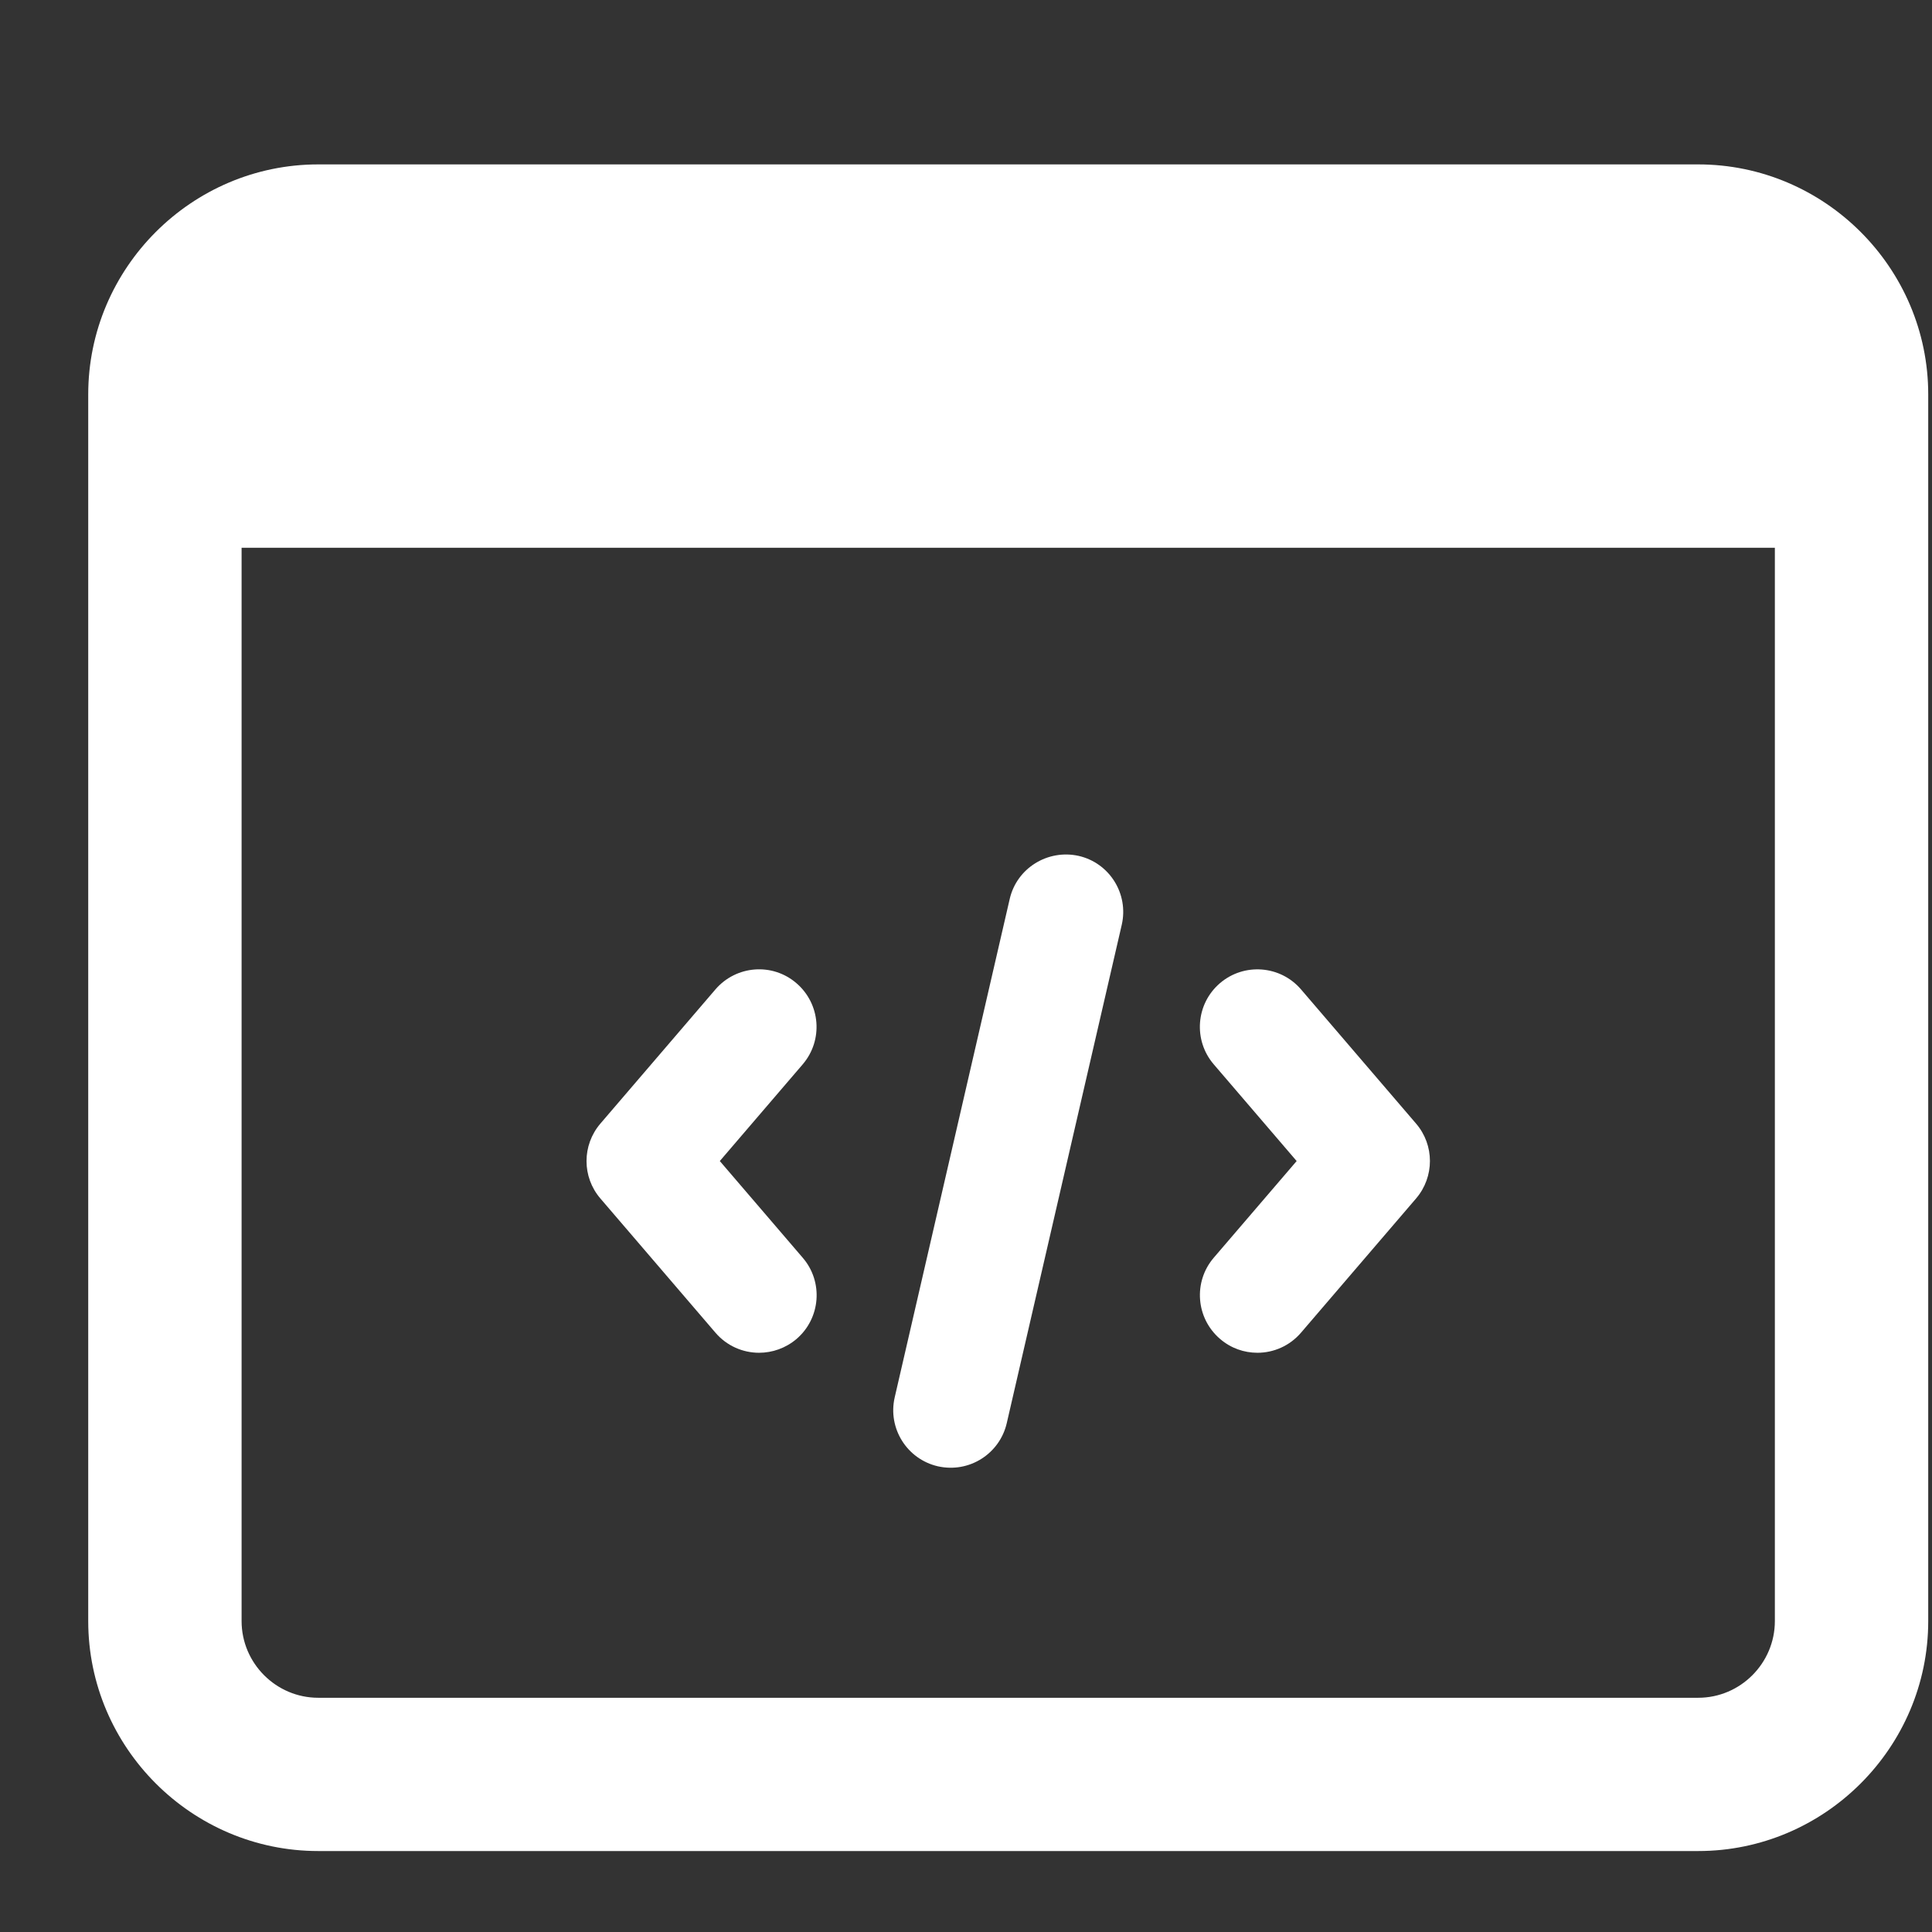
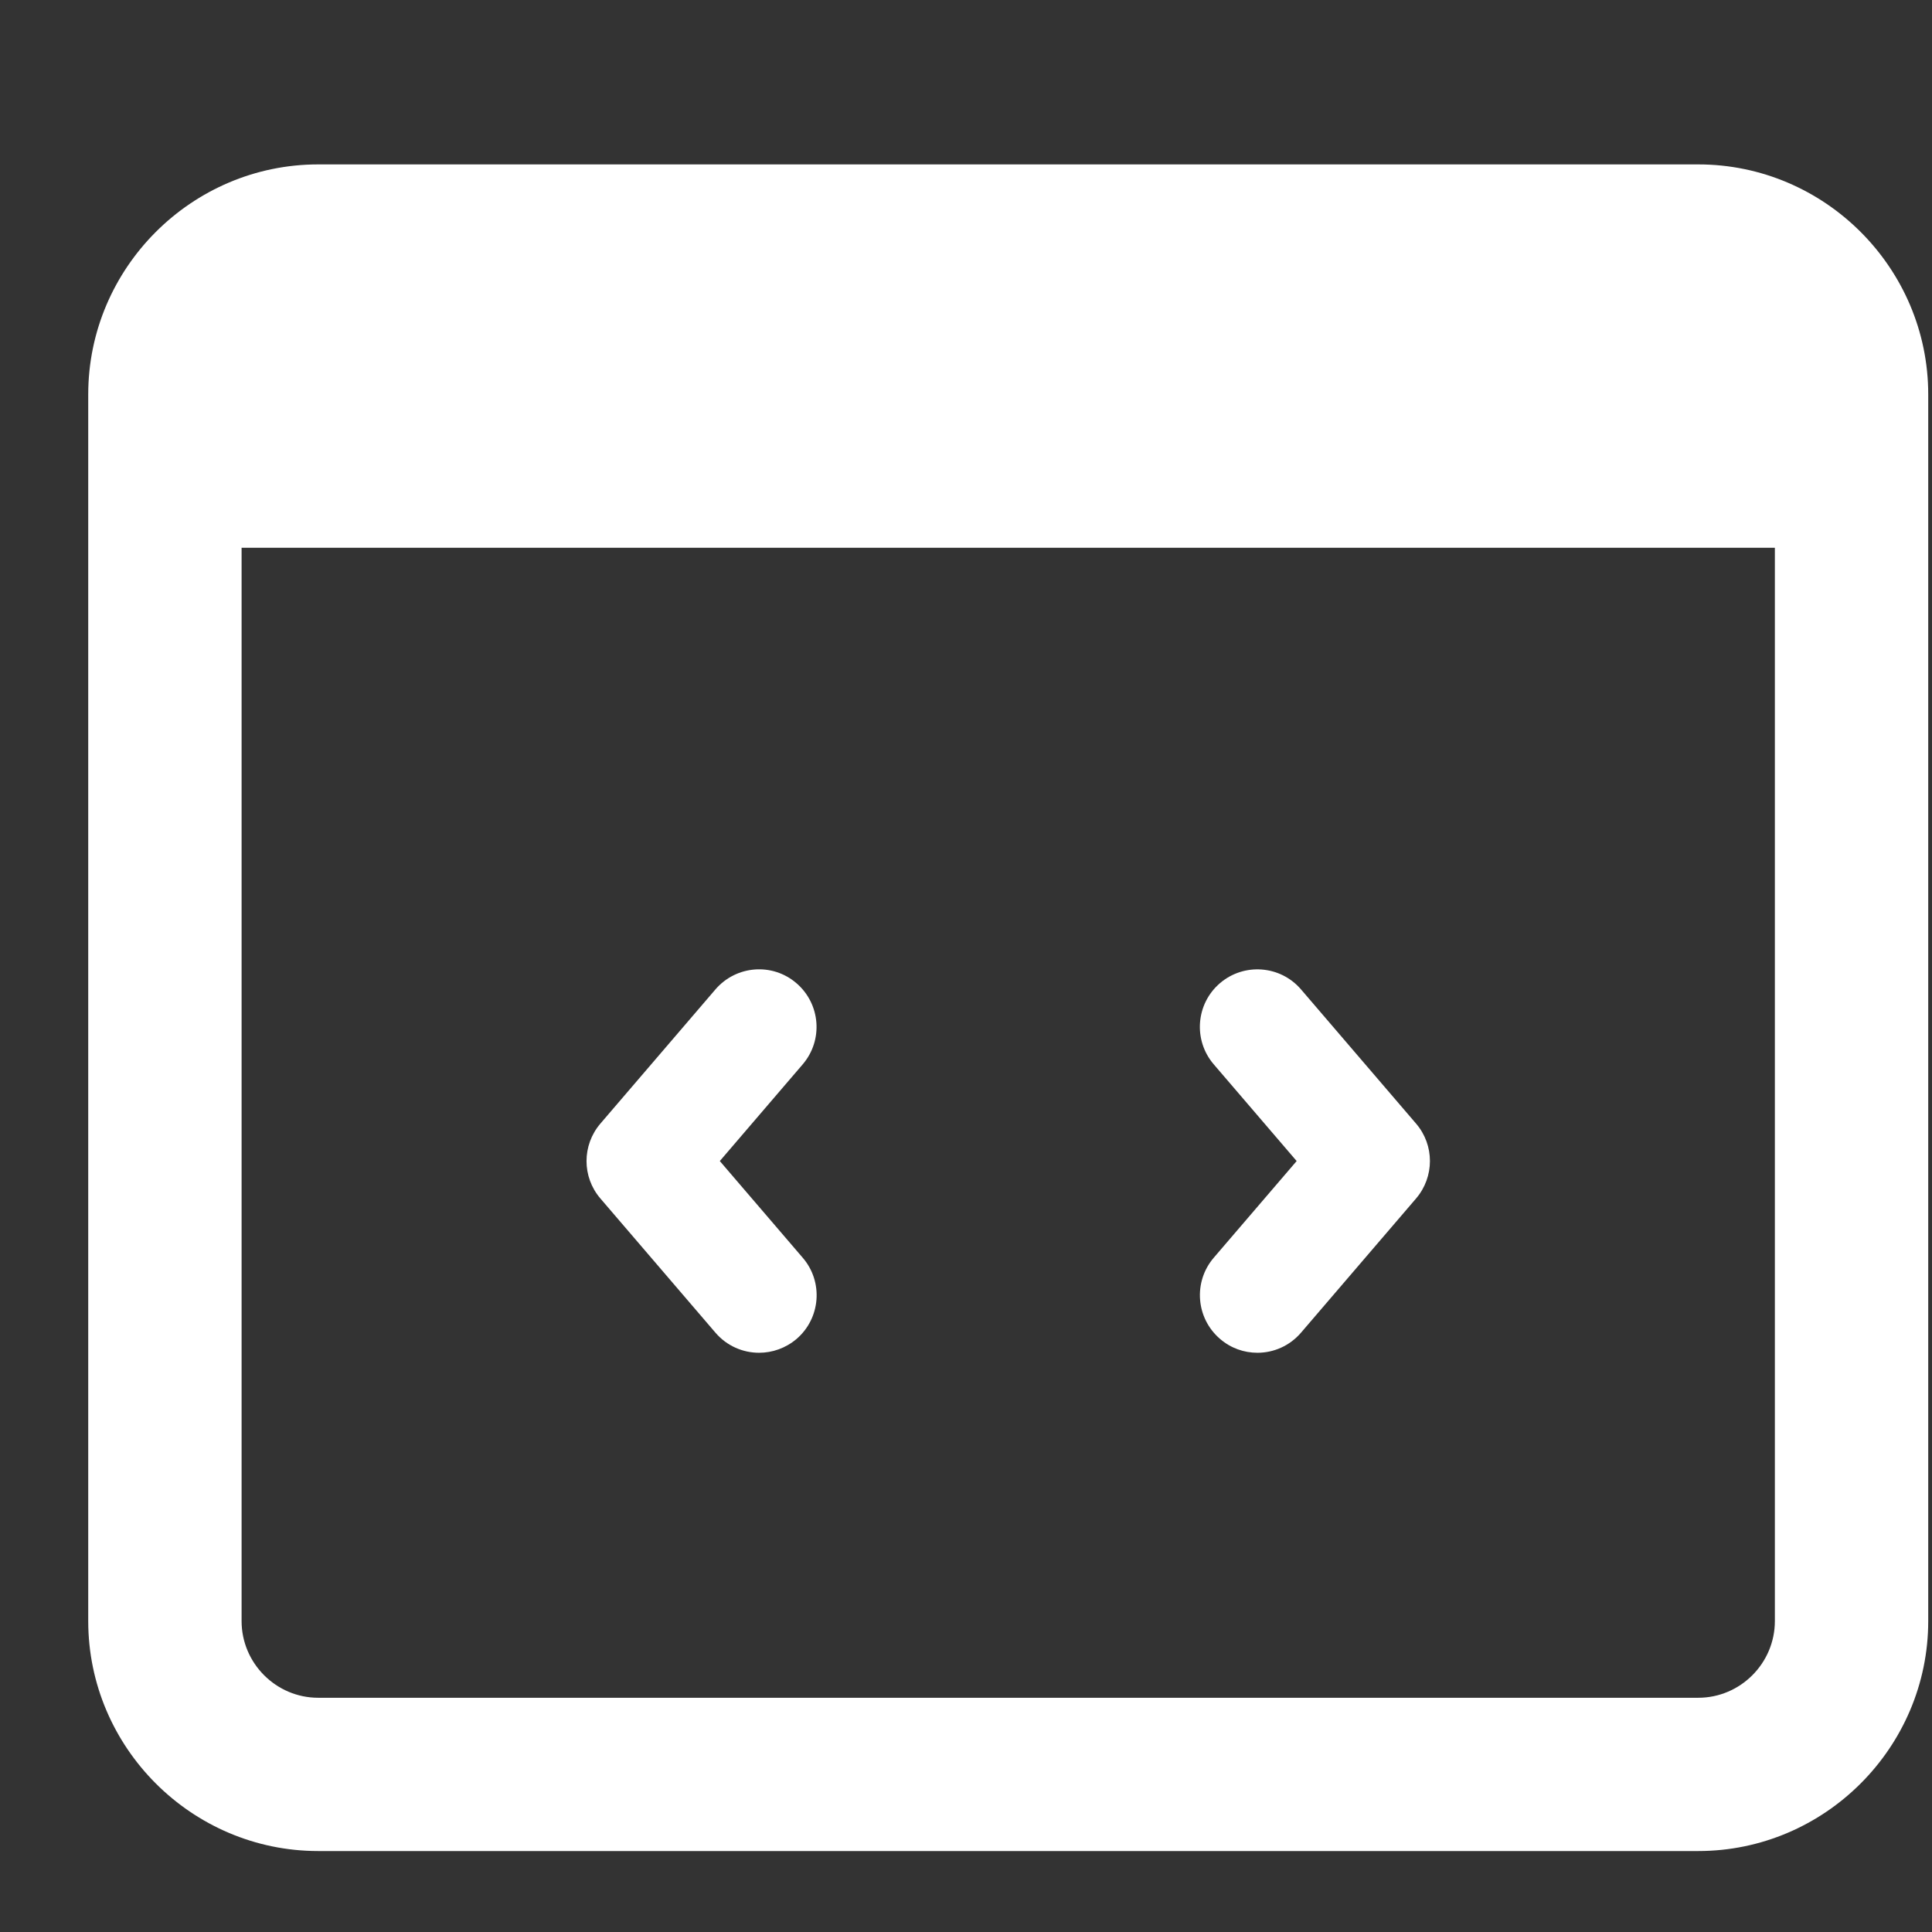
<svg xmlns="http://www.w3.org/2000/svg" width="21" height="21" viewBox="0 0 21 21" fill="none">
  <rect x="0" y="0" width="21" height="21" fill="#333333" stroke="none" />
  <g clip-path="url(#clip0_3127_1525)">
    <path d="M13.668 14.704C13.523 14.704 13.379 14.655 13.261 14.553C12.999 14.328 12.968 13.934 13.193 13.671L14.094 12.62L13.193 11.569C12.968 11.307 12.998 10.912 13.26 10.687C13.523 10.462 13.918 10.493 14.142 10.755L15.392 12.213C15.593 12.447 15.593 12.792 15.392 13.027L14.142 14.485C14.018 14.63 13.843 14.704 13.668 14.704Z" fill="white" />
    <path d="M8.251 14.704C8.075 14.704 7.9 14.63 7.776 14.485L6.526 13.027C6.325 12.793 6.325 12.448 6.526 12.213L7.776 10.755C8.001 10.493 8.395 10.461 8.657 10.687C8.919 10.912 8.95 11.306 8.725 11.569L7.824 12.62L8.726 13.672C8.951 13.934 8.92 14.329 8.658 14.554C8.54 14.654 8.395 14.704 8.251 14.704Z" fill="white" />
-     <path d="M10.194 15.938C9.857 15.86 9.648 15.524 9.725 15.189L10.975 9.772C11.052 9.436 11.388 9.229 11.724 9.303C12.061 9.38 12.27 9.716 12.193 10.052L10.943 15.469C10.867 15.799 10.538 16.015 10.194 15.938Z" fill="white" />
    <path d="M18.459 1.787H3.459C2.084 1.787 0.959 2.912 0.959 4.287V17.62C0.959 18.995 2.084 20.12 3.459 20.12H18.459C19.834 20.12 20.959 18.995 20.959 17.62V4.287C20.959 2.912 19.834 1.787 18.459 1.787ZM19.292 17.62C19.292 18.079 18.917 18.454 18.459 18.454H3.459C3.001 18.454 2.626 18.079 2.626 17.62V5.954H19.292V17.62Z" fill="white" />
  </g>
  <defs>
    <clipPath id="clip0_3127_1525">
      <rect width="20" height="20" fill="white" transform="translate(0.959 0.954)" />
    </clipPath>
  </defs>
</svg>